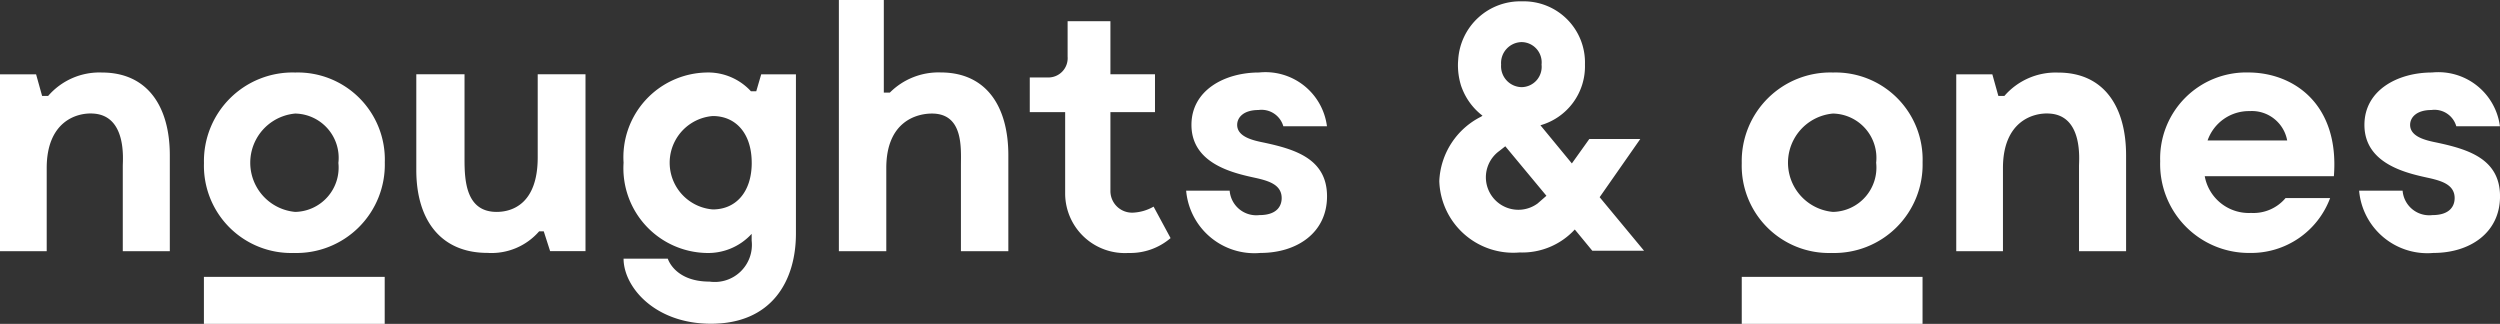
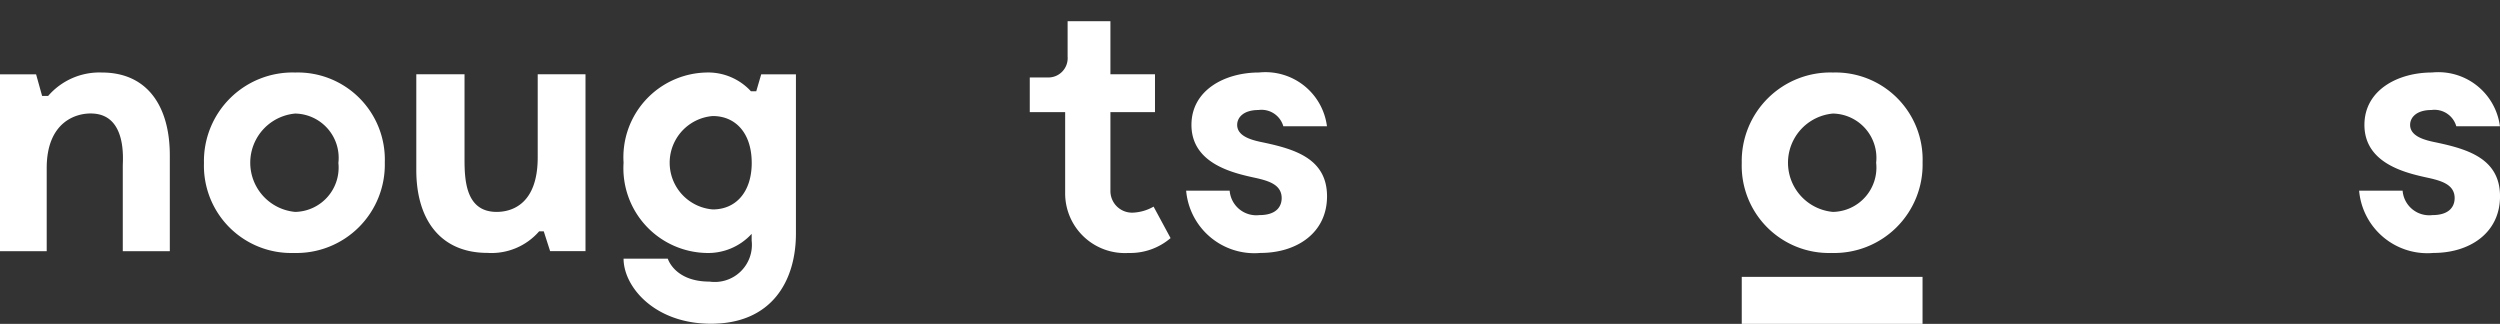
<svg xmlns="http://www.w3.org/2000/svg" width="108.869" height="14.104" viewBox="0 0 108.869 14.104">
  <rect x="0" y="0" width="108.869" height="14.104" fill="#333333" stroke="none" />
  <g id="Group_1496" data-name="Group 1496" transform="translate(-12.263 -9.703)">
    <g id="Group_1492" data-name="Group 1492" transform="translate(12.263 9.703)">
      <path id="Path_344" data-name="Path 344" d="M19.658,35.617v4.175H17.61V36.079c0-.261.184-2.2-1.295-2.28-.724-.046-2.018.354-2.018,2.372v3.621H12.263v-7.7h1.572l.262.94h.262A2.951,2.951,0,0,1,16.7,32.012C18.688,32.012,19.658,33.491,19.658,35.617Z" transform="translate(-12.263 -28.854)" fill="#fff" />
      <path id="Path_345" data-name="Path 345" d="M147.733,32.561v7.7h-1.541l-.277-.862h-.2a2.749,2.749,0,0,1-2.25.94c-2.049,0-3.1-1.449-3.1-3.605V32.561h2.1v3.712c0,.956.077,2.281,1.4,2.281.678,0,1.787-.354,1.787-2.372V32.561Z" transform="translate(-122.236 -29.326)" fill="#fff" />
      <path id="Path_346" data-name="Path 346" d="M211.641,32.09v6.933c0,2.08-1.063,3.929-3.7,3.929-2.465,0-3.806-1.618-3.806-2.835h1.926s.293,1,1.818,1a1.616,1.616,0,0,0,1.834-1.786v-.294a2.569,2.569,0,0,1-1.988.833,3.692,3.692,0,0,1-3.59-3.929,3.691,3.691,0,0,1,3.59-3.929,2.532,2.532,0,0,1,1.957.817h.231l.216-.739Zm-1.926,3.851c0-1.278-.694-2.034-1.695-2.034a2.04,2.04,0,0,0,0,4.067C209.022,37.975,209.716,37.22,209.716,35.941Z" transform="translate(-176.98 -28.854)" fill="#fff" />
-       <path id="Path_347" data-name="Path 347" d="M277.742,16.466v4.175h-2.065V16.928c0-.754.124-2.28-1.263-2.28-.677,0-1.987.354-1.987,2.372v3.621h-2.065V9.7h1.957v4.036h.262a2.991,2.991,0,0,1,2.219-.878C276.787,12.861,277.742,14.34,277.742,16.466Z" transform="translate(-233.831 -9.703)" fill="#fff" />
      <path id="Path_348" data-name="Path 348" d="M335.225,25.676a2.7,2.7,0,0,1-1.833.647,2.6,2.6,0,0,1-2.758-2.558V20.191h-1.541V18.68h.77a.841.841,0,0,0,.878-.908V16.231h1.864v2.311h1.941v1.649h-1.941v3.451a.943.943,0,0,0,.986.925,1.971,1.971,0,0,0,.894-.262Z" transform="translate(-284.249 -15.307)" fill="#fff" />
      <path id="Path_349" data-name="Path 349" d="M380.373,33.645c-.647,0-.925.324-.925.647,0,.523.693.677,1.155.77,1.371.292,2.758.709,2.758,2.342,0,1.587-1.31,2.465-2.9,2.465a2.983,2.983,0,0,1-3.235-2.712h1.895a1.163,1.163,0,0,0,1.294,1.064c.786,0,.971-.417.971-.74,0-.57-.539-.739-1.063-.863-.909-.2-2.866-.57-2.866-2.326,0-1.511,1.448-2.281,2.943-2.281a2.7,2.7,0,0,1,2.958,2.342h-1.9A.987.987,0,0,0,380.373,33.645Z" transform="translate(-325.572 -28.854)" fill="#fff" />
      <g id="Group_1491" data-name="Group 1491" transform="translate(8.88 3.158)">
        <path id="Path_350" data-name="Path 350" d="M75,35.956a3.86,3.86,0,0,1,3.975-3.944,3.792,3.792,0,0,1,3.9,3.914,3.849,3.849,0,0,1-3.96,3.944A3.8,3.8,0,0,1,75,35.956Zm5.855-.015a1.93,1.93,0,0,0-1.88-2.142,2.15,2.15,0,0,0,0,4.283A1.93,1.93,0,0,0,80.853,35.941Z" transform="translate(-74.998 -32.012)" fill="#fff" />
-         <rect id="Rectangle_2259" data-name="Rectangle 2259" width="2.049" height="7.873" transform="translate(0 10.947) rotate(-90)" fill="#fff" />
      </g>
    </g>
    <g id="Group_1494" data-name="Group 1494" transform="translate(88.112 12.861)">
-       <path id="Path_351" data-name="Path 351" d="M621.539,35.617v4.175h-2.05V36.079c0-.261.186-2.2-1.294-2.28-.724-.046-2.018.354-2.018,2.372v3.621h-2.034v-7.7h1.572l.262.94h.262a2.95,2.95,0,0,1,2.341-1.017C620.568,32.012,621.539,33.491,621.539,35.617Z" transform="translate(-604.802 -32.012)" fill="#fff" />
-       <path id="Path_352" data-name="Path 352" d="M684.448,36.527h-5.624a1.951,1.951,0,0,0,2.019,1.6,1.825,1.825,0,0,0,1.5-.647h1.941a3.669,3.669,0,0,1-3.5,2.389,3.866,3.866,0,0,1-3.9-3.991,3.748,3.748,0,0,1,3.836-3.868C682.691,32.012,684.695,33.383,684.448,36.527Zm-5.5-1.557h3.466a1.563,1.563,0,0,0-1.633-1.278A1.906,1.906,0,0,0,678.948,34.97Z" transform="translate(-658.662 -32.012)" fill="#fff" />
      <path id="Path_353" data-name="Path 353" d="M741.257,33.645c-.647,0-.925.324-.925.647,0,.523.694.677,1.156.77,1.372.292,2.759.709,2.759,2.342,0,1.587-1.31,2.465-2.9,2.465a2.984,2.984,0,0,1-3.236-2.712h1.894a1.163,1.163,0,0,0,1.295,1.064c.785,0,.971-.417.971-.74,0-.57-.539-.739-1.064-.863-.908-.2-2.865-.57-2.865-2.326,0-1.511,1.449-2.281,2.943-2.281a2.705,2.705,0,0,1,2.958,2.342h-1.9A.987.987,0,0,0,741.257,33.645Z" transform="translate(-711.226 -32.012)" fill="#fff" />
      <g id="Group_1493" data-name="Group 1493" transform="translate(0)">
        <path id="Path_354" data-name="Path 354" d="M548.147,35.956a3.86,3.86,0,0,1,3.975-3.944,3.792,3.792,0,0,1,3.9,3.914,3.849,3.849,0,0,1-3.96,3.944A3.8,3.8,0,0,1,548.147,35.956ZM554,35.941a1.93,1.93,0,0,0-1.88-2.142,2.15,2.15,0,0,0,0,4.283A1.93,1.93,0,0,0,554,35.941Z" transform="translate(-548.147 -32.012)" fill="#fff" />
        <rect id="Rectangle_2260" data-name="Rectangle 2260" width="2.049" height="7.873" transform="translate(0 10.947) rotate(-90)" fill="#fff" />
      </g>
    </g>
    <g id="Group_1495" data-name="Group 1495" transform="translate(74.935 9.762)">
-       <path id="Path_355" data-name="Path 355" d="M462.04,18.648l1.769-2.533h-2.22l-.759,1.063-1.369-1.662A2.666,2.666,0,0,0,461.4,12.87a2.664,2.664,0,0,0-2.738-2.75,2.707,2.707,0,0,0-2.781,2.53c-.006.079-.012.158-.012.24a3.021,3.021,0,0,0,.115.833c.01.034.019.068.031.1s.025.069.038.1a2.734,2.734,0,0,0,.885,1.175h0l-.063.045a3.293,3.293,0,0,0-1.818,2.8,3.222,3.222,0,0,0,3.5,3.112,3.11,3.11,0,0,0,2.4-1l0,0,.11.132.653.793h2.253Zm-3.391-6.754a.884.884,0,0,1,.861.981.884.884,0,0,1-.861.981.911.911,0,0,1-.9-.981A.911.911,0,0,1,458.648,11.894Zm.685,7.031a1.415,1.415,0,0,1-1.667-2.287l.264-.207,1.791,2.156Z" transform="translate(-455.051 -10.12)" fill="#fff" />
-     </g>
+       </g>
  </g>
</svg>